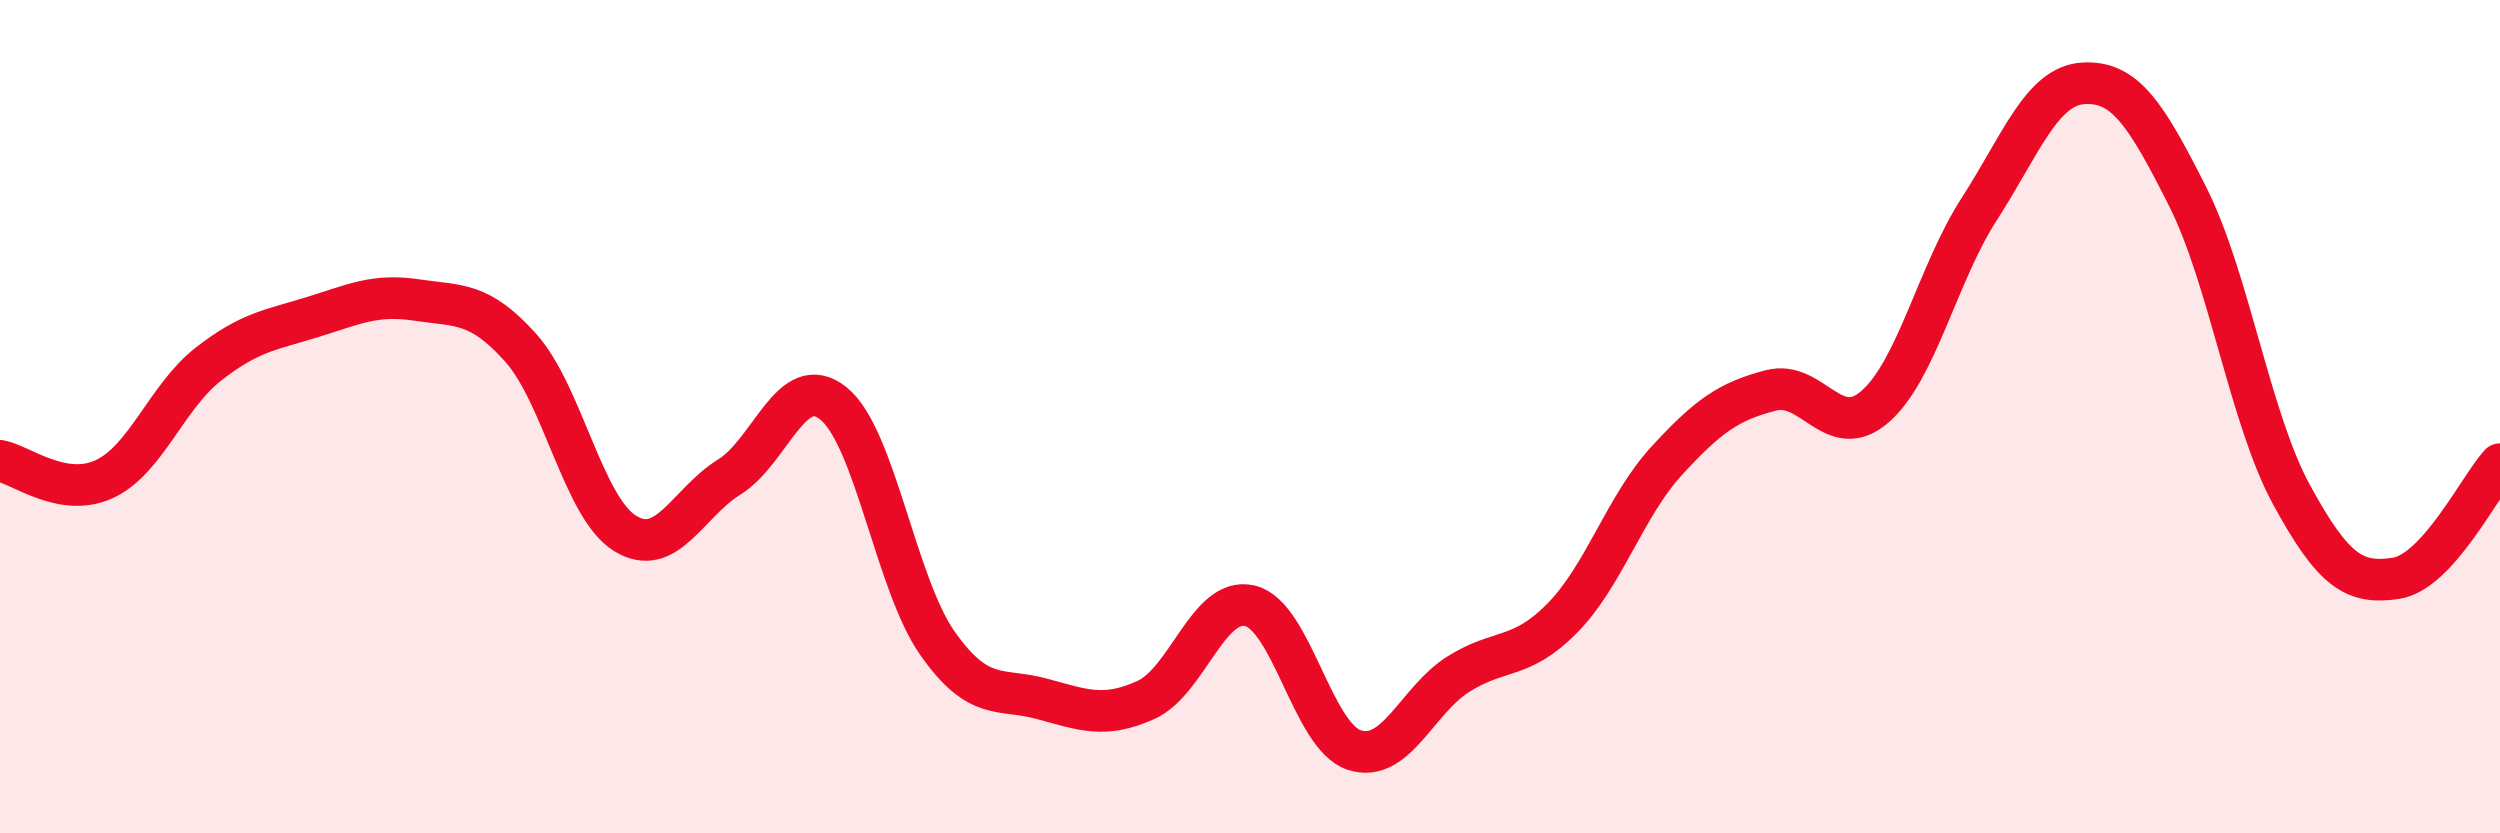
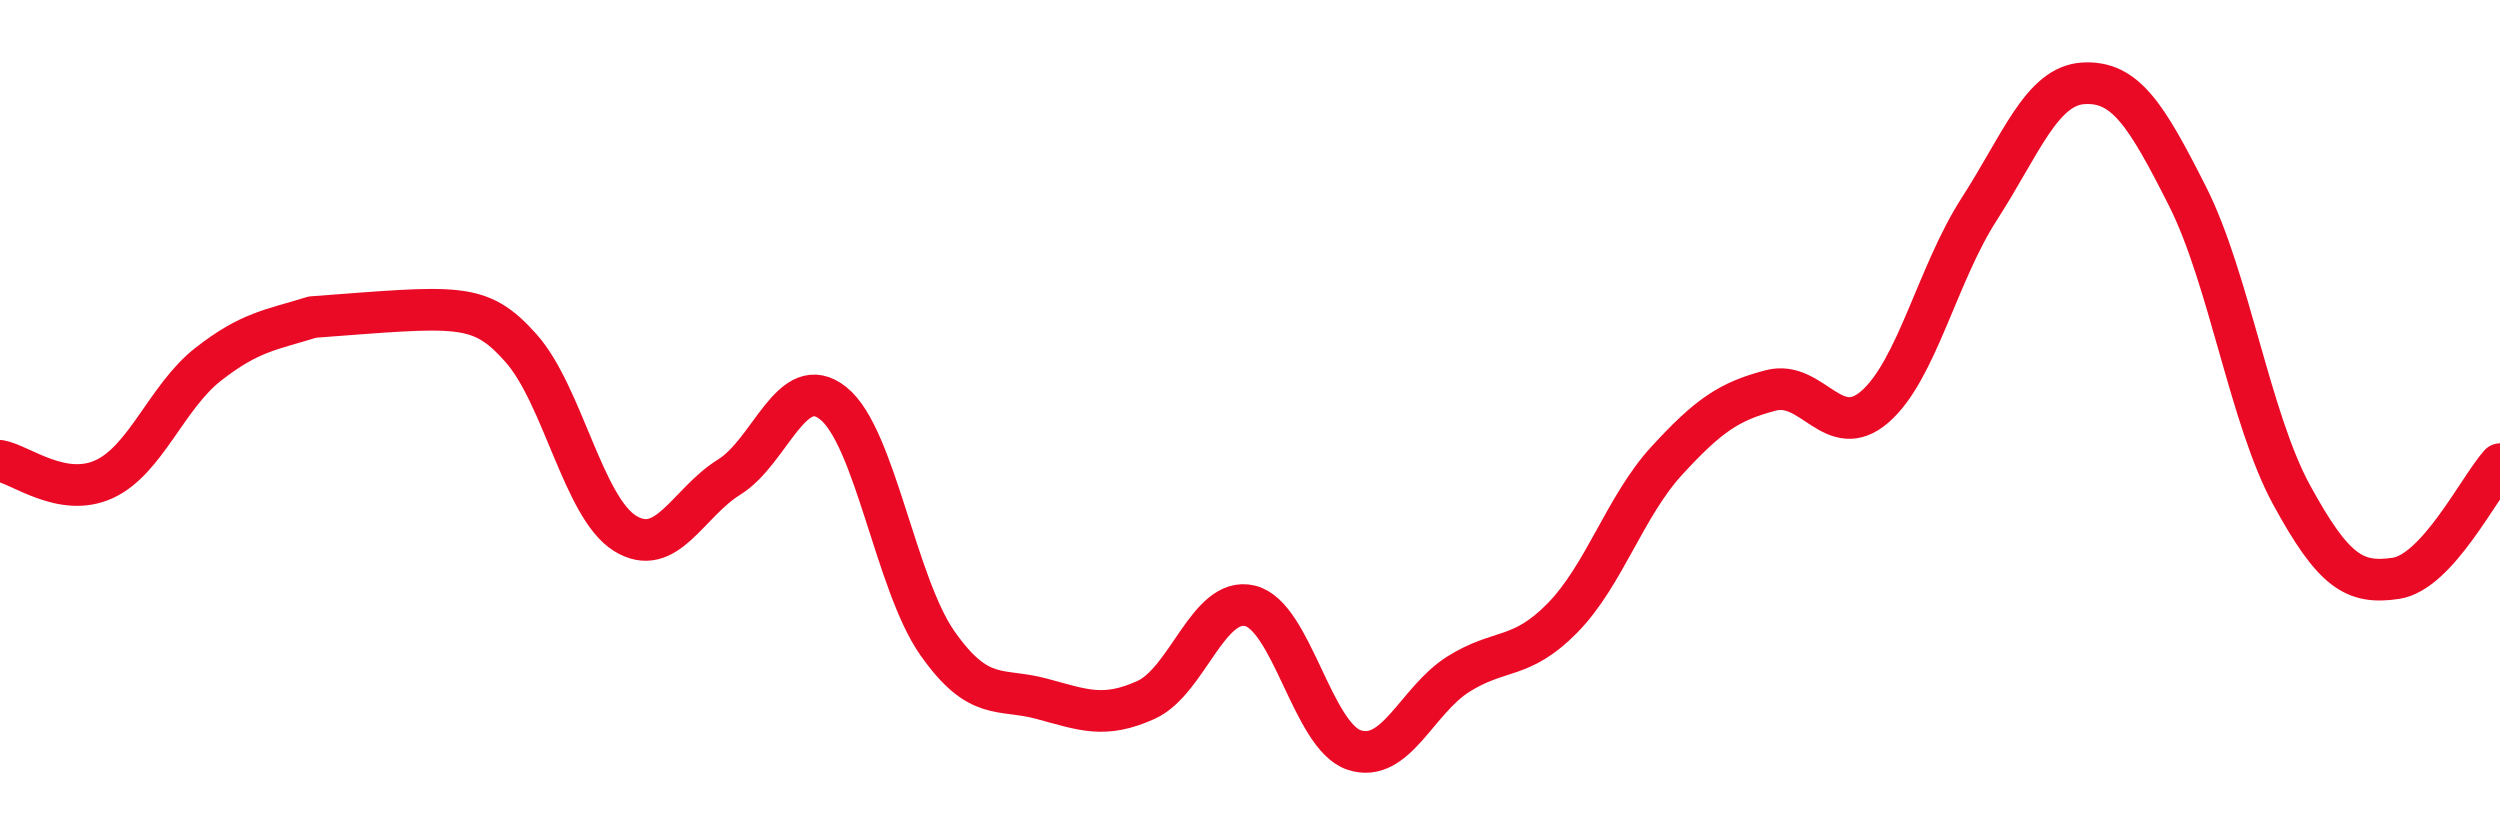
<svg xmlns="http://www.w3.org/2000/svg" width="60" height="20" viewBox="0 0 60 20">
-   <path d="M 0,11.06 C 0.5,11.15 1.5,11.96 2.5,11.5 C 3.5,11.04 4,9.52 5,8.74 C 6,7.96 6.5,7.92 7.5,7.61 C 8.5,7.3 9,7.05 10,7.2 C 11,7.35 11.5,7.23 12.5,8.35 C 13.5,9.47 14,12.18 15,12.8 C 16,13.42 16.5,12.07 17.5,11.45 C 18.5,10.83 19,8.88 20,9.68 C 21,10.48 21.5,14.02 22.5,15.44 C 23.5,16.86 24,16.5 25,16.77 C 26,17.04 26.5,17.25 27.5,16.8 C 28.5,16.35 29,14.3 30,14.54 C 31,14.78 31.5,17.67 32.5,18 C 33.5,18.33 34,16.81 35,16.18 C 36,15.55 36.5,15.85 37.5,14.83 C 38.5,13.81 39,12.15 40,11.06 C 41,9.97 41.5,9.63 42.5,9.37 C 43.5,9.11 44,10.63 45,9.76 C 46,8.89 46.5,6.57 47.5,5.02 C 48.5,3.47 49,2.06 50,2 C 51,1.94 51.5,2.73 52.5,4.71 C 53.5,6.69 54,10.05 55,11.88 C 56,13.71 56.5,14.03 57.5,13.88 C 58.5,13.73 59.5,11.69 60,11.14L60 20L0 20Z" fill="#EB0A25" opacity="0.1" stroke-linecap="round" stroke-linejoin="round" />
-   <path d="M 0,11.06 C 0.5,11.15 1.5,11.96 2.5,11.5 C 3.5,11.04 4,9.52 5,8.74 C 6,7.96 6.5,7.92 7.5,7.61 C 8.5,7.3 9,7.05 10,7.2 C 11,7.35 11.5,7.23 12.5,8.35 C 13.5,9.47 14,12.18 15,12.8 C 16,13.42 16.5,12.07 17.5,11.45 C 18.5,10.83 19,8.88 20,9.68 C 21,10.48 21.5,14.02 22.5,15.44 C 23.5,16.86 24,16.5 25,16.77 C 26,17.04 26.5,17.25 27.5,16.8 C 28.5,16.35 29,14.3 30,14.54 C 31,14.78 31.5,17.67 32.5,18 C 33.5,18.33 34,16.81 35,16.18 C 36,15.55 36.5,15.85 37.5,14.83 C 38.5,13.81 39,12.15 40,11.06 C 41,9.97 41.5,9.63 42.5,9.37 C 43.5,9.11 44,10.63 45,9.76 C 46,8.89 46.5,6.57 47.5,5.02 C 48.5,3.47 49,2.06 50,2 C 51,1.94 51.5,2.73 52.5,4.71 C 53.5,6.69 54,10.05 55,11.88 C 56,13.71 56.5,14.03 57.5,13.88 C 58.5,13.73 59.5,11.69 60,11.14" stroke="#EB0A25" stroke-width="1" fill="none" stroke-linecap="round" stroke-linejoin="round" />
+   <path d="M 0,11.06 C 0.5,11.15 1.5,11.96 2.5,11.5 C 3.5,11.04 4,9.52 5,8.74 C 6,7.96 6.5,7.92 7.5,7.61 C 11,7.35 11.5,7.23 12.5,8.35 C 13.5,9.47 14,12.18 15,12.8 C 16,13.42 16.5,12.07 17.5,11.45 C 18.5,10.83 19,8.88 20,9.68 C 21,10.48 21.5,14.02 22.5,15.44 C 23.5,16.86 24,16.5 25,16.77 C 26,17.04 26.5,17.25 27.5,16.8 C 28.5,16.35 29,14.3 30,14.54 C 31,14.78 31.5,17.67 32.5,18 C 33.5,18.33 34,16.81 35,16.18 C 36,15.55 36.5,15.85 37.5,14.83 C 38.5,13.81 39,12.15 40,11.06 C 41,9.97 41.5,9.63 42.5,9.37 C 43.5,9.11 44,10.63 45,9.76 C 46,8.89 46.5,6.57 47.5,5.02 C 48.5,3.47 49,2.06 50,2 C 51,1.94 51.5,2.73 52.5,4.71 C 53.5,6.69 54,10.05 55,11.88 C 56,13.71 56.5,14.03 57.5,13.88 C 58.5,13.73 59.5,11.69 60,11.14" stroke="#EB0A25" stroke-width="1" fill="none" stroke-linecap="round" stroke-linejoin="round" />
</svg>